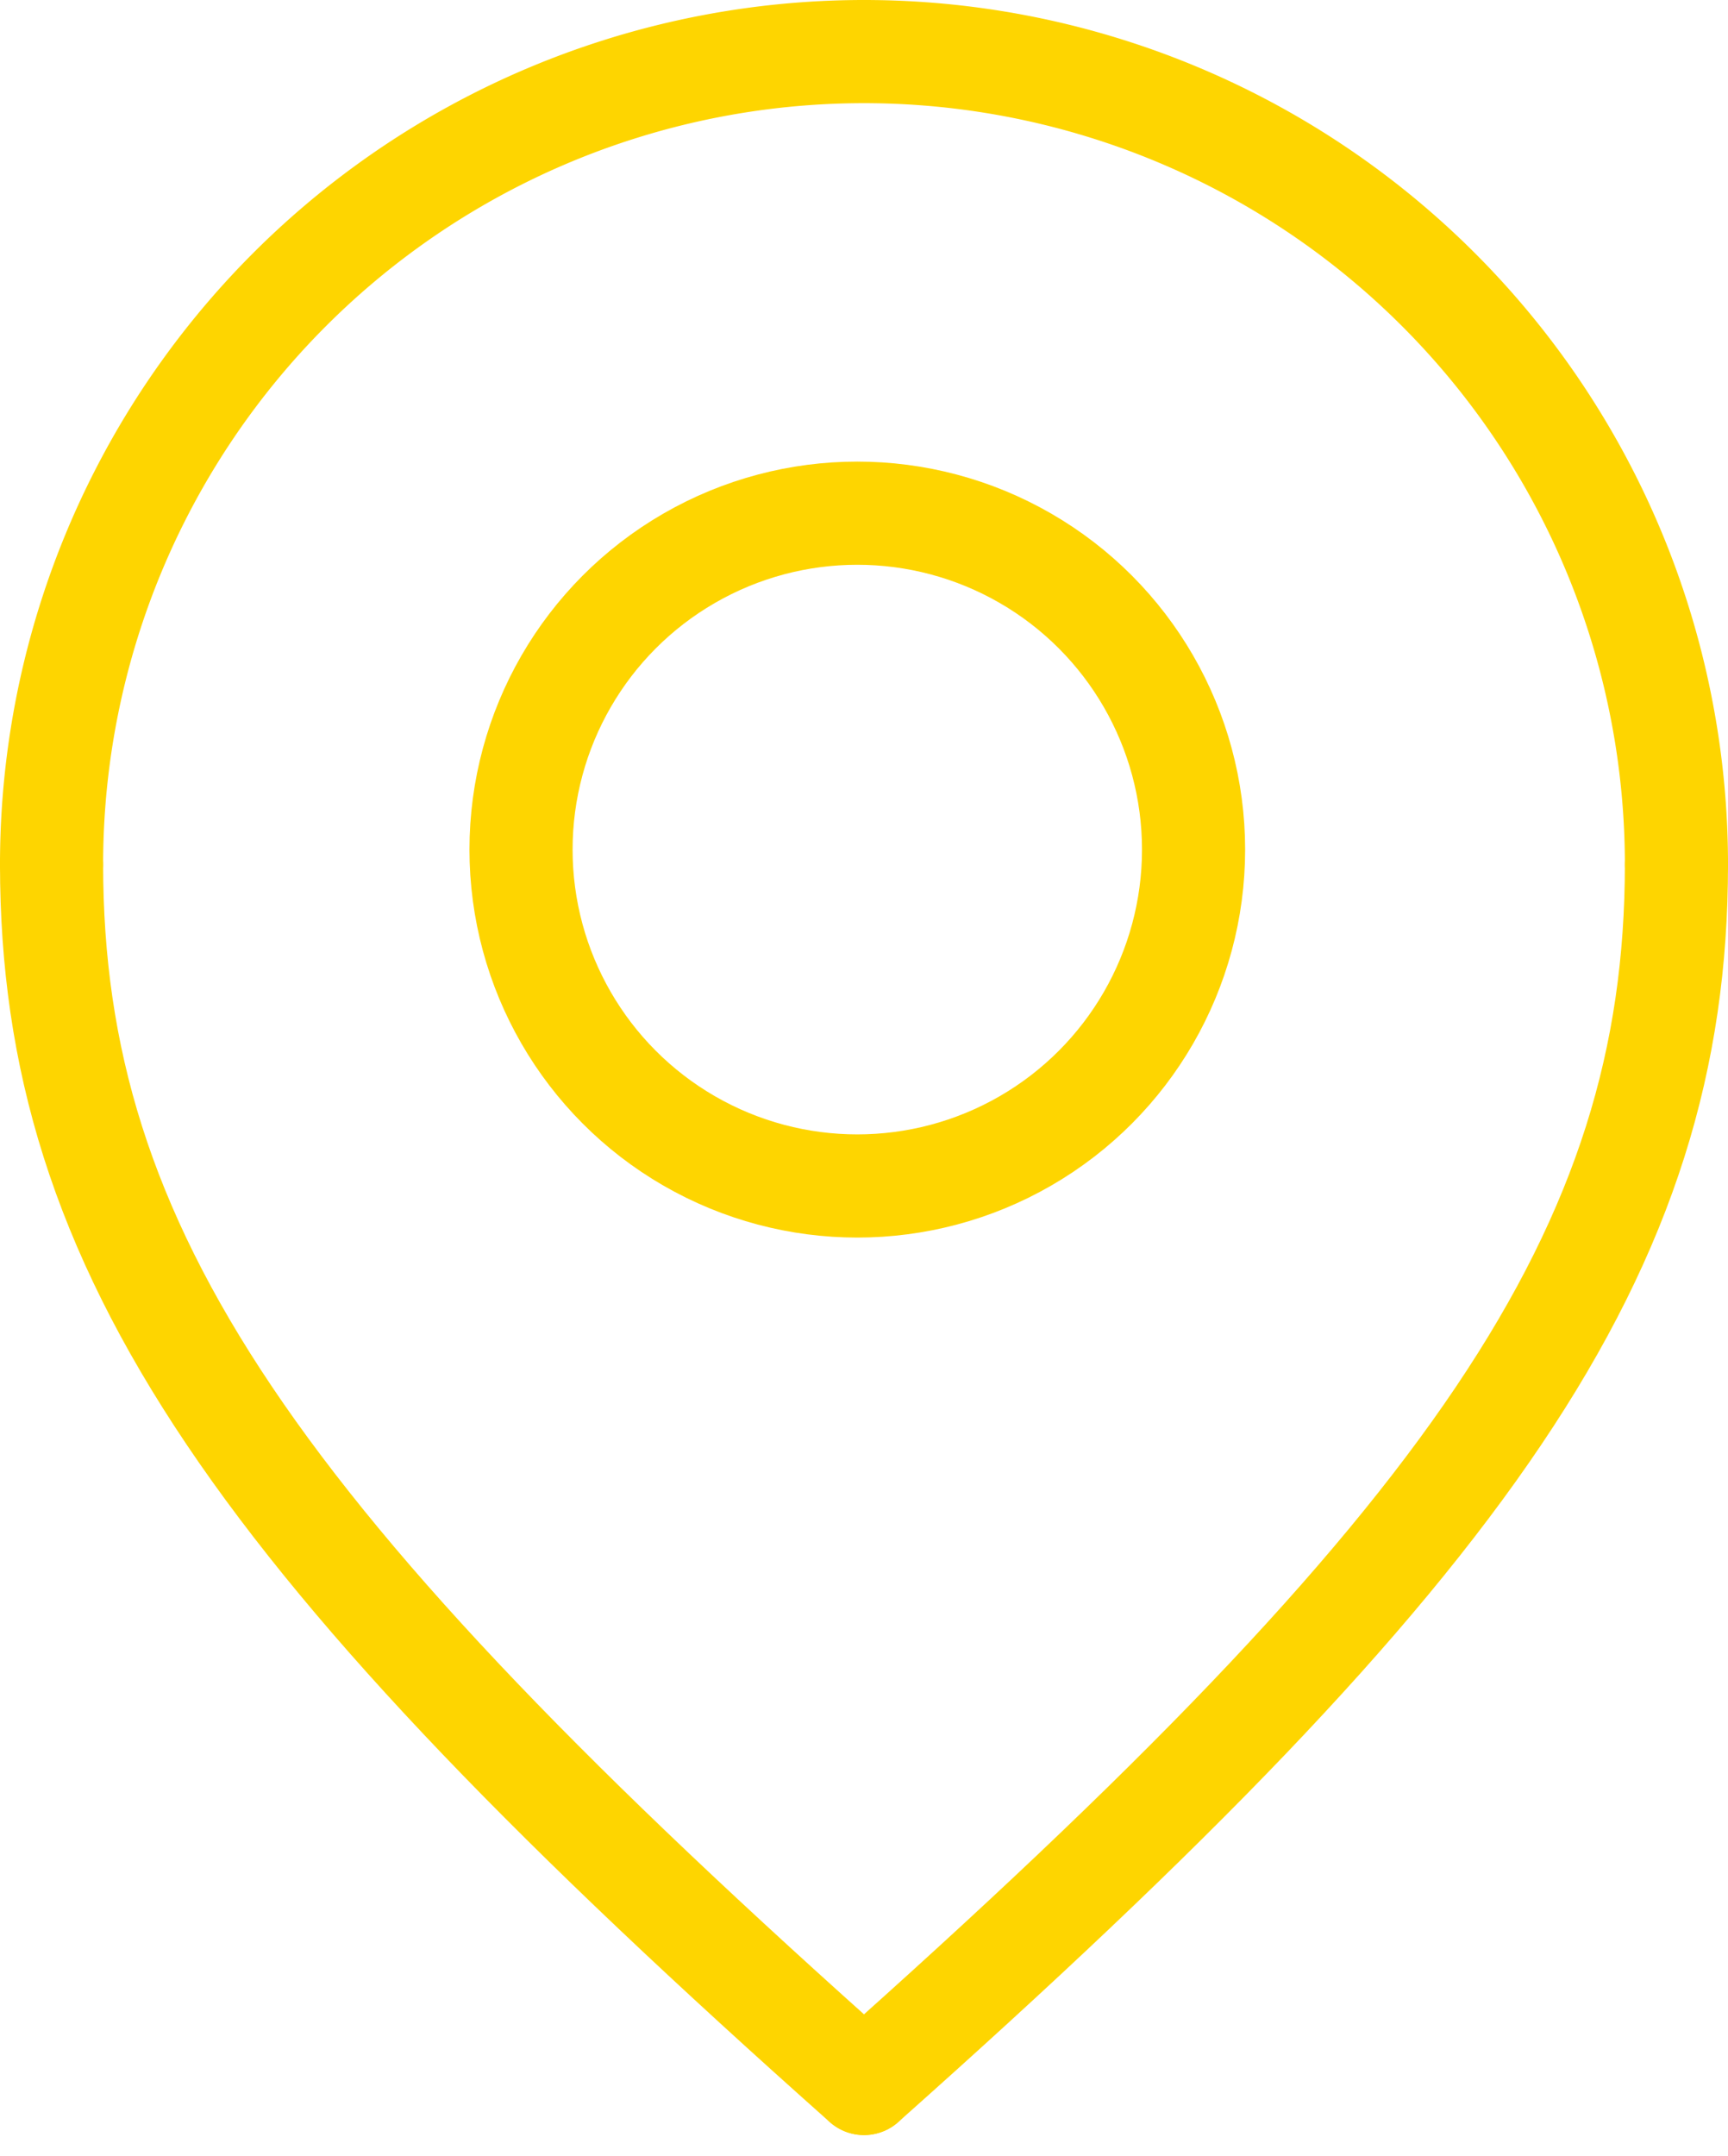
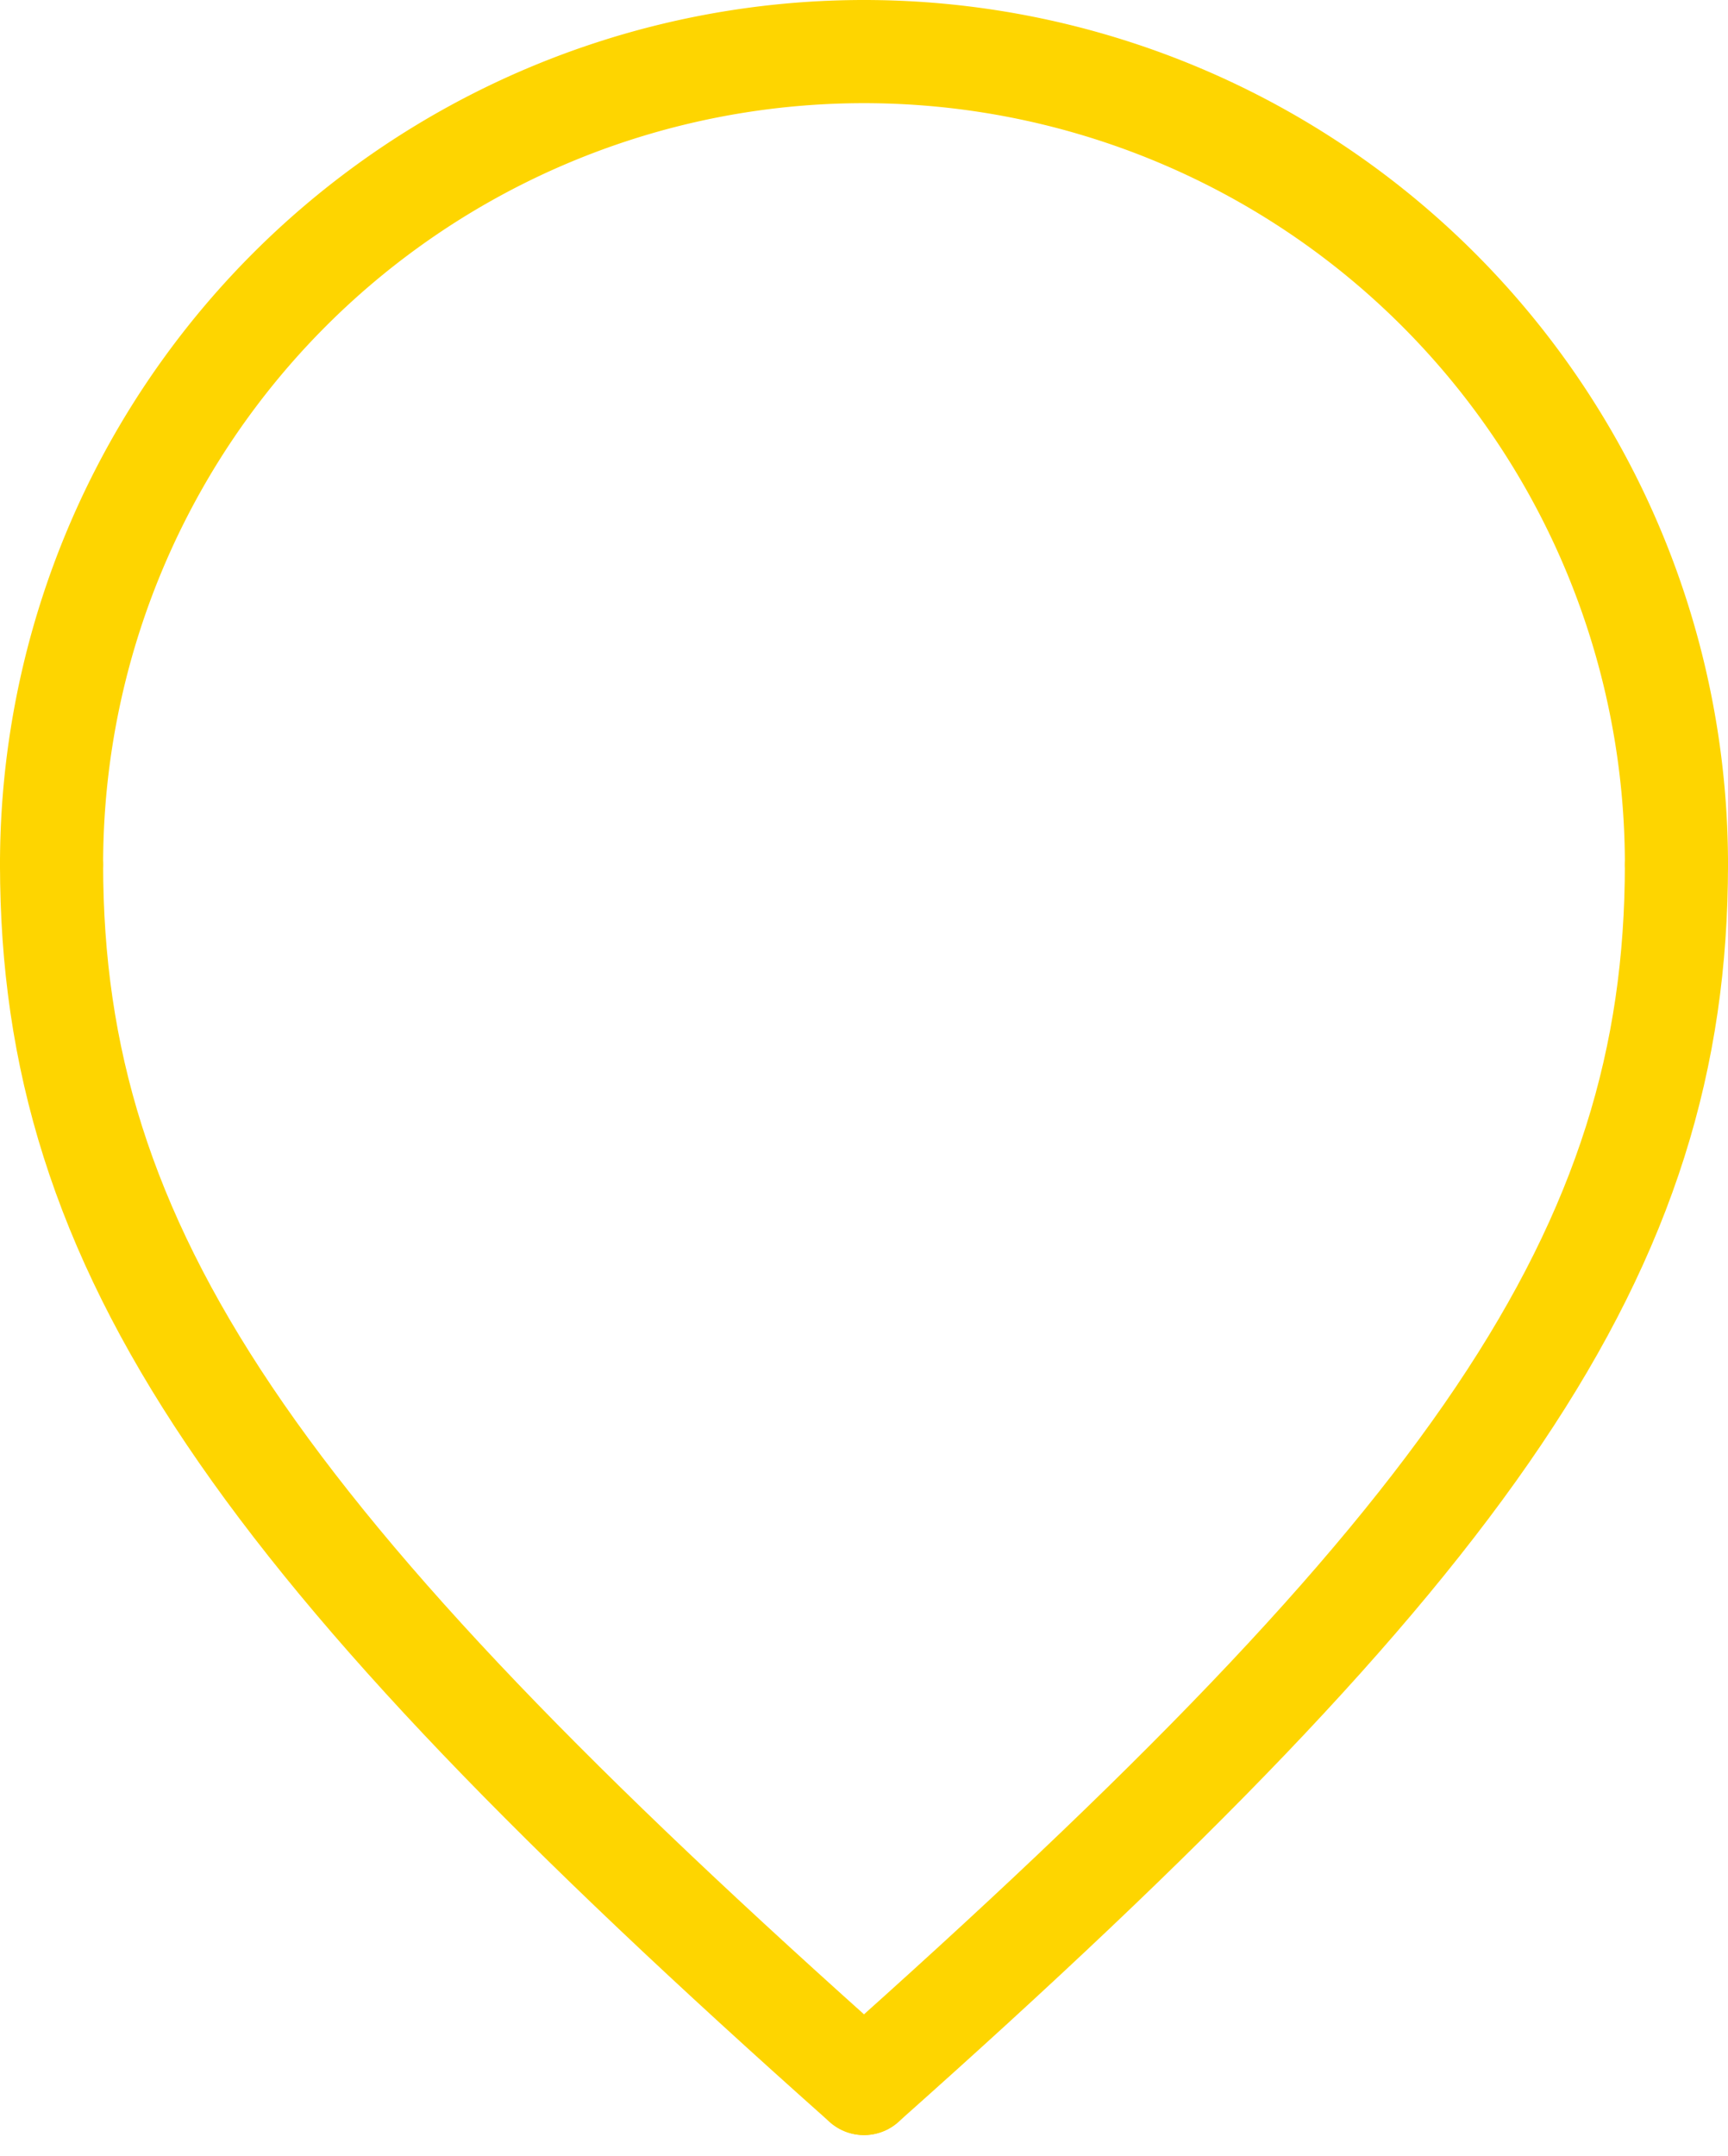
<svg xmlns="http://www.w3.org/2000/svg" width="33.51" height="41.799" viewBox="0 0 33.51 41.799">
  <g id="Group_1152" data-name="Group 1152" transform="translate(1 1)">
-     <ellipse id="Ellipse_42" data-name="Ellipse 42" cx="6.521" cy="6.521" rx="6.521" ry="6.521" transform="translate(9.104 8.948)" fill="none" stroke="#fed500" stroke-linecap="round" stroke-linejoin="round" stroke-width="2" />
    <path id="Path_3521" data-name="Path 3521" d="M330,1020.755a15.755,15.755,0,1,1,31.51,0" transform="translate(-330 -1005)" fill="none" stroke="#fed500" stroke-linecap="round" stroke-linejoin="round" stroke-width="2" />
    <path id="Path_3522" data-name="Path 3522" d="M330,1185c0,7.491,3.939,13.129,15.755,23.633" transform="translate(-330 -1169.245)" fill="none" stroke="#fed500" stroke-linecap="round" stroke-linejoin="round" stroke-width="2" />
    <path id="Path_3523" data-name="Path 3523" d="M525.755,1185c0,7.491-3.939,13.129-15.755,23.633" transform="translate(-494.245 -1169.245)" fill="none" stroke="#fed500" stroke-linecap="round" stroke-linejoin="round" stroke-width="2" />
  </g>
</svg>